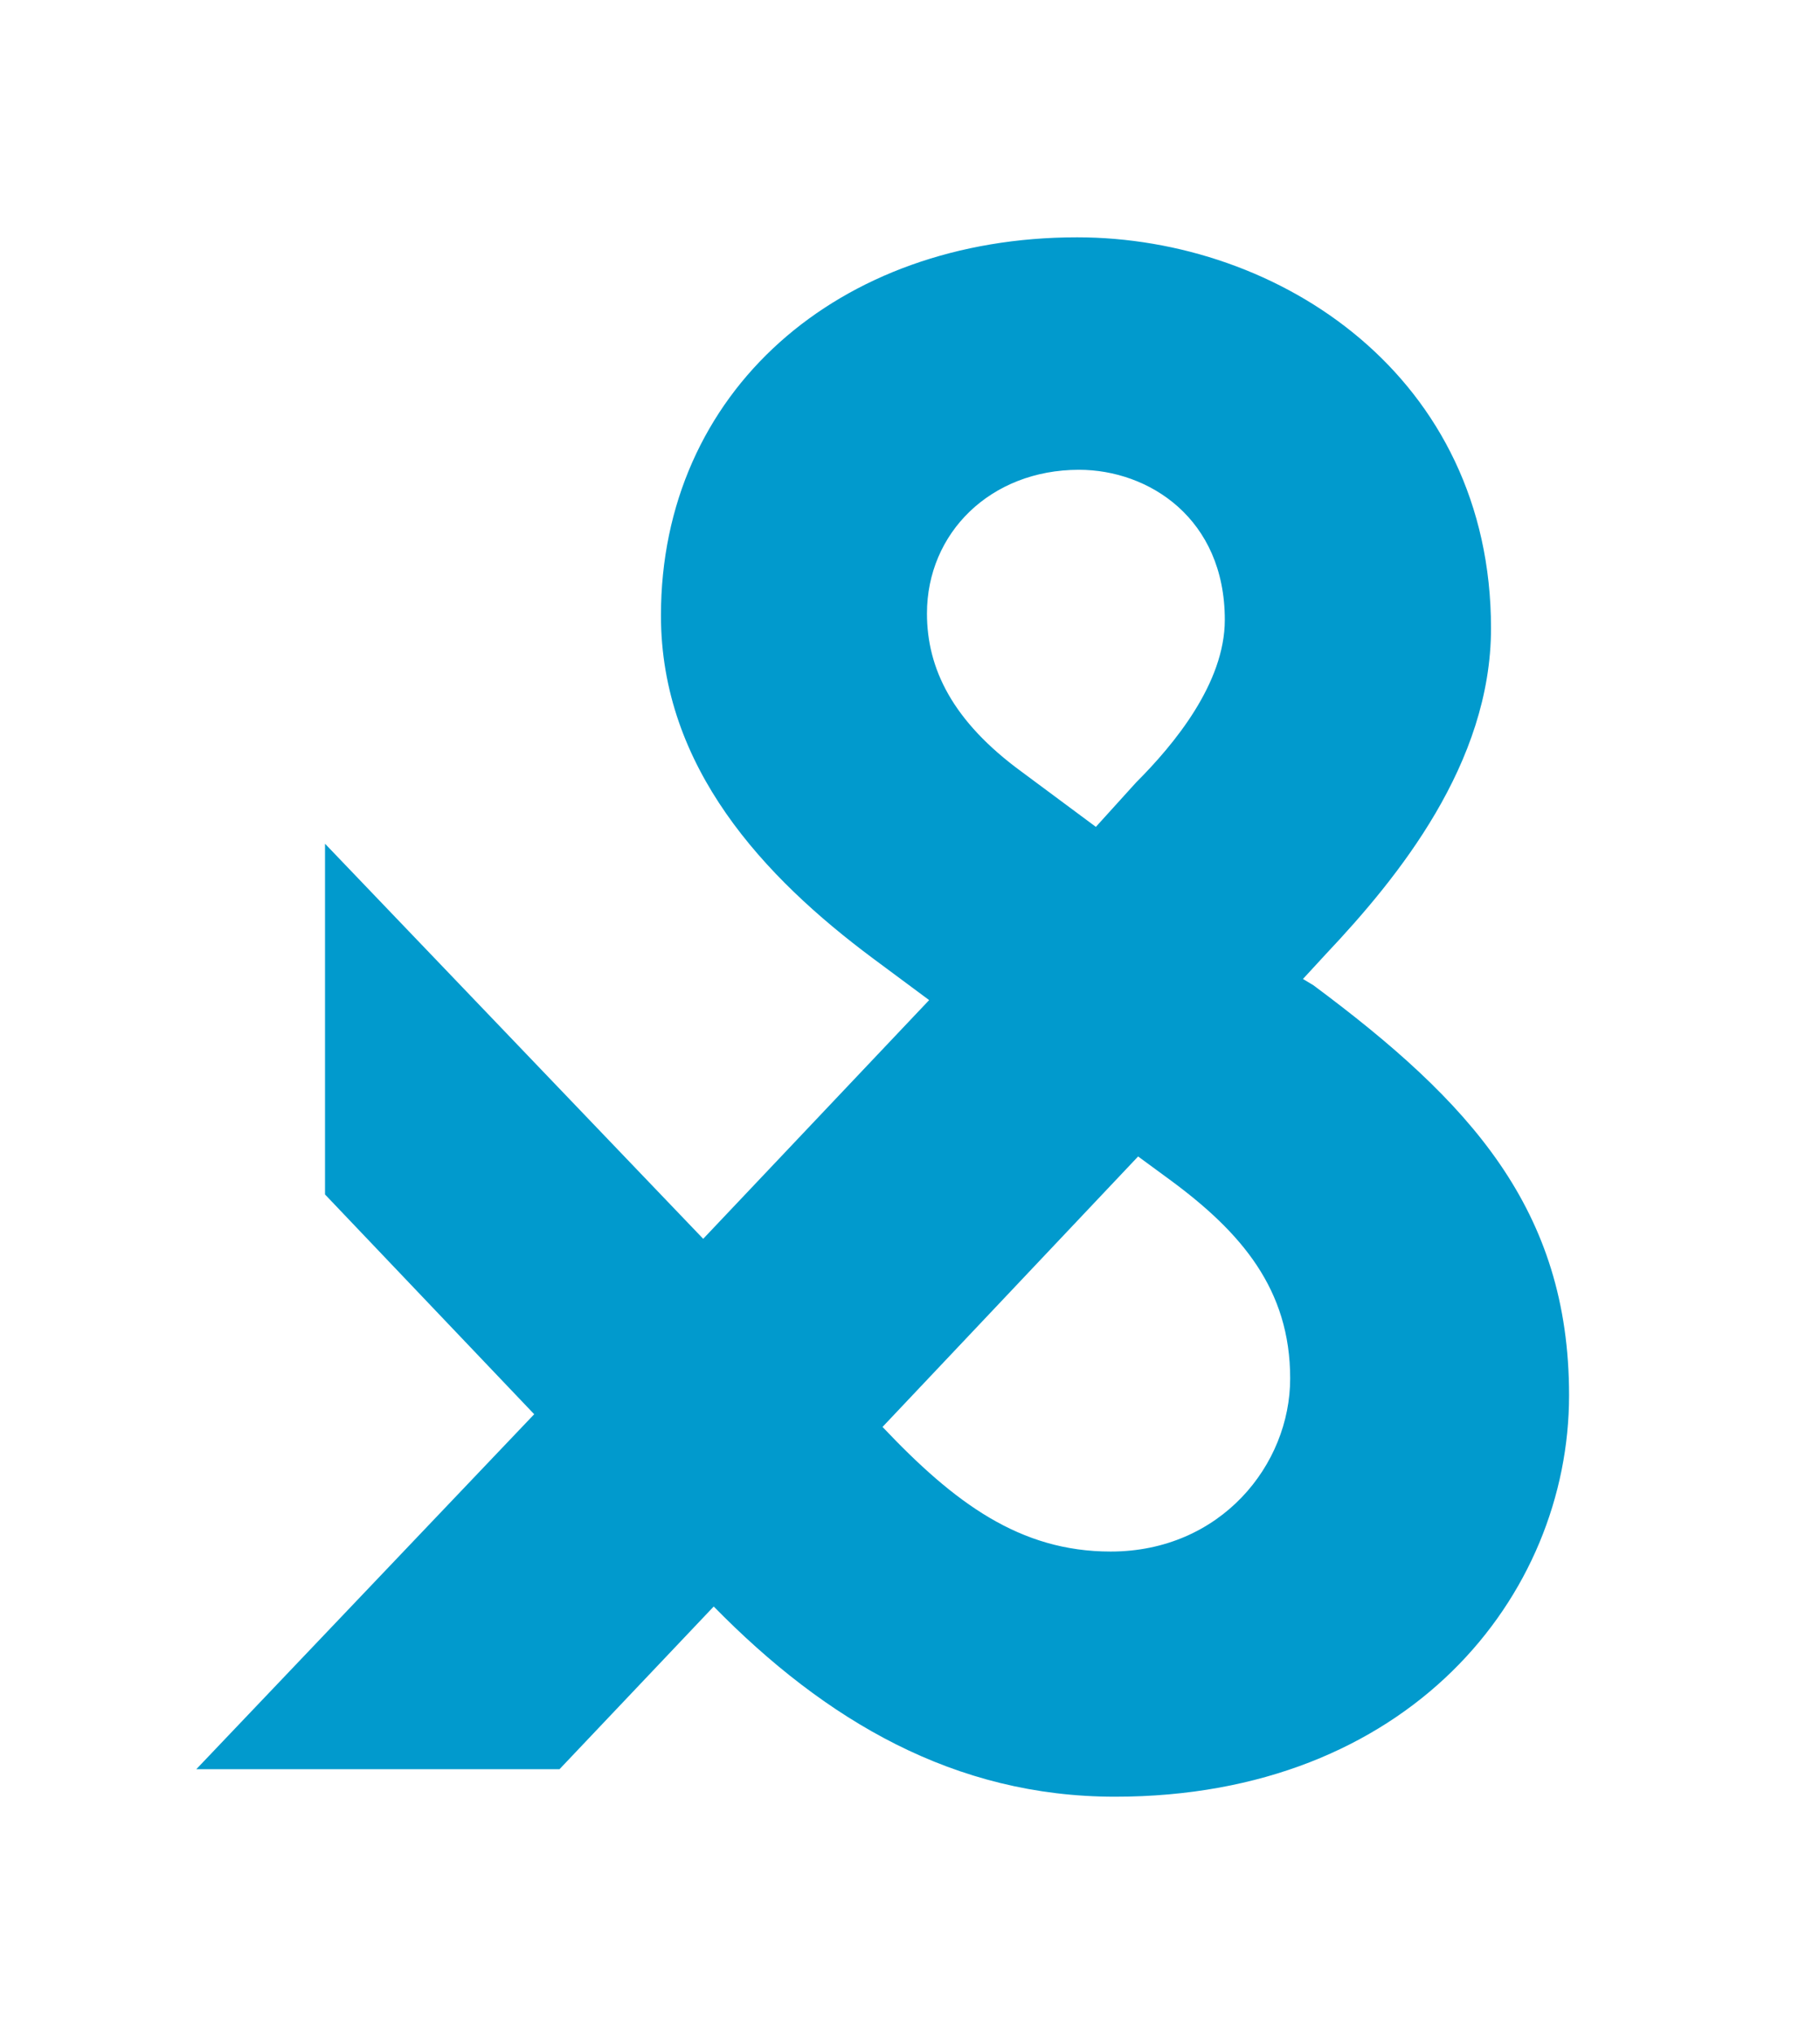
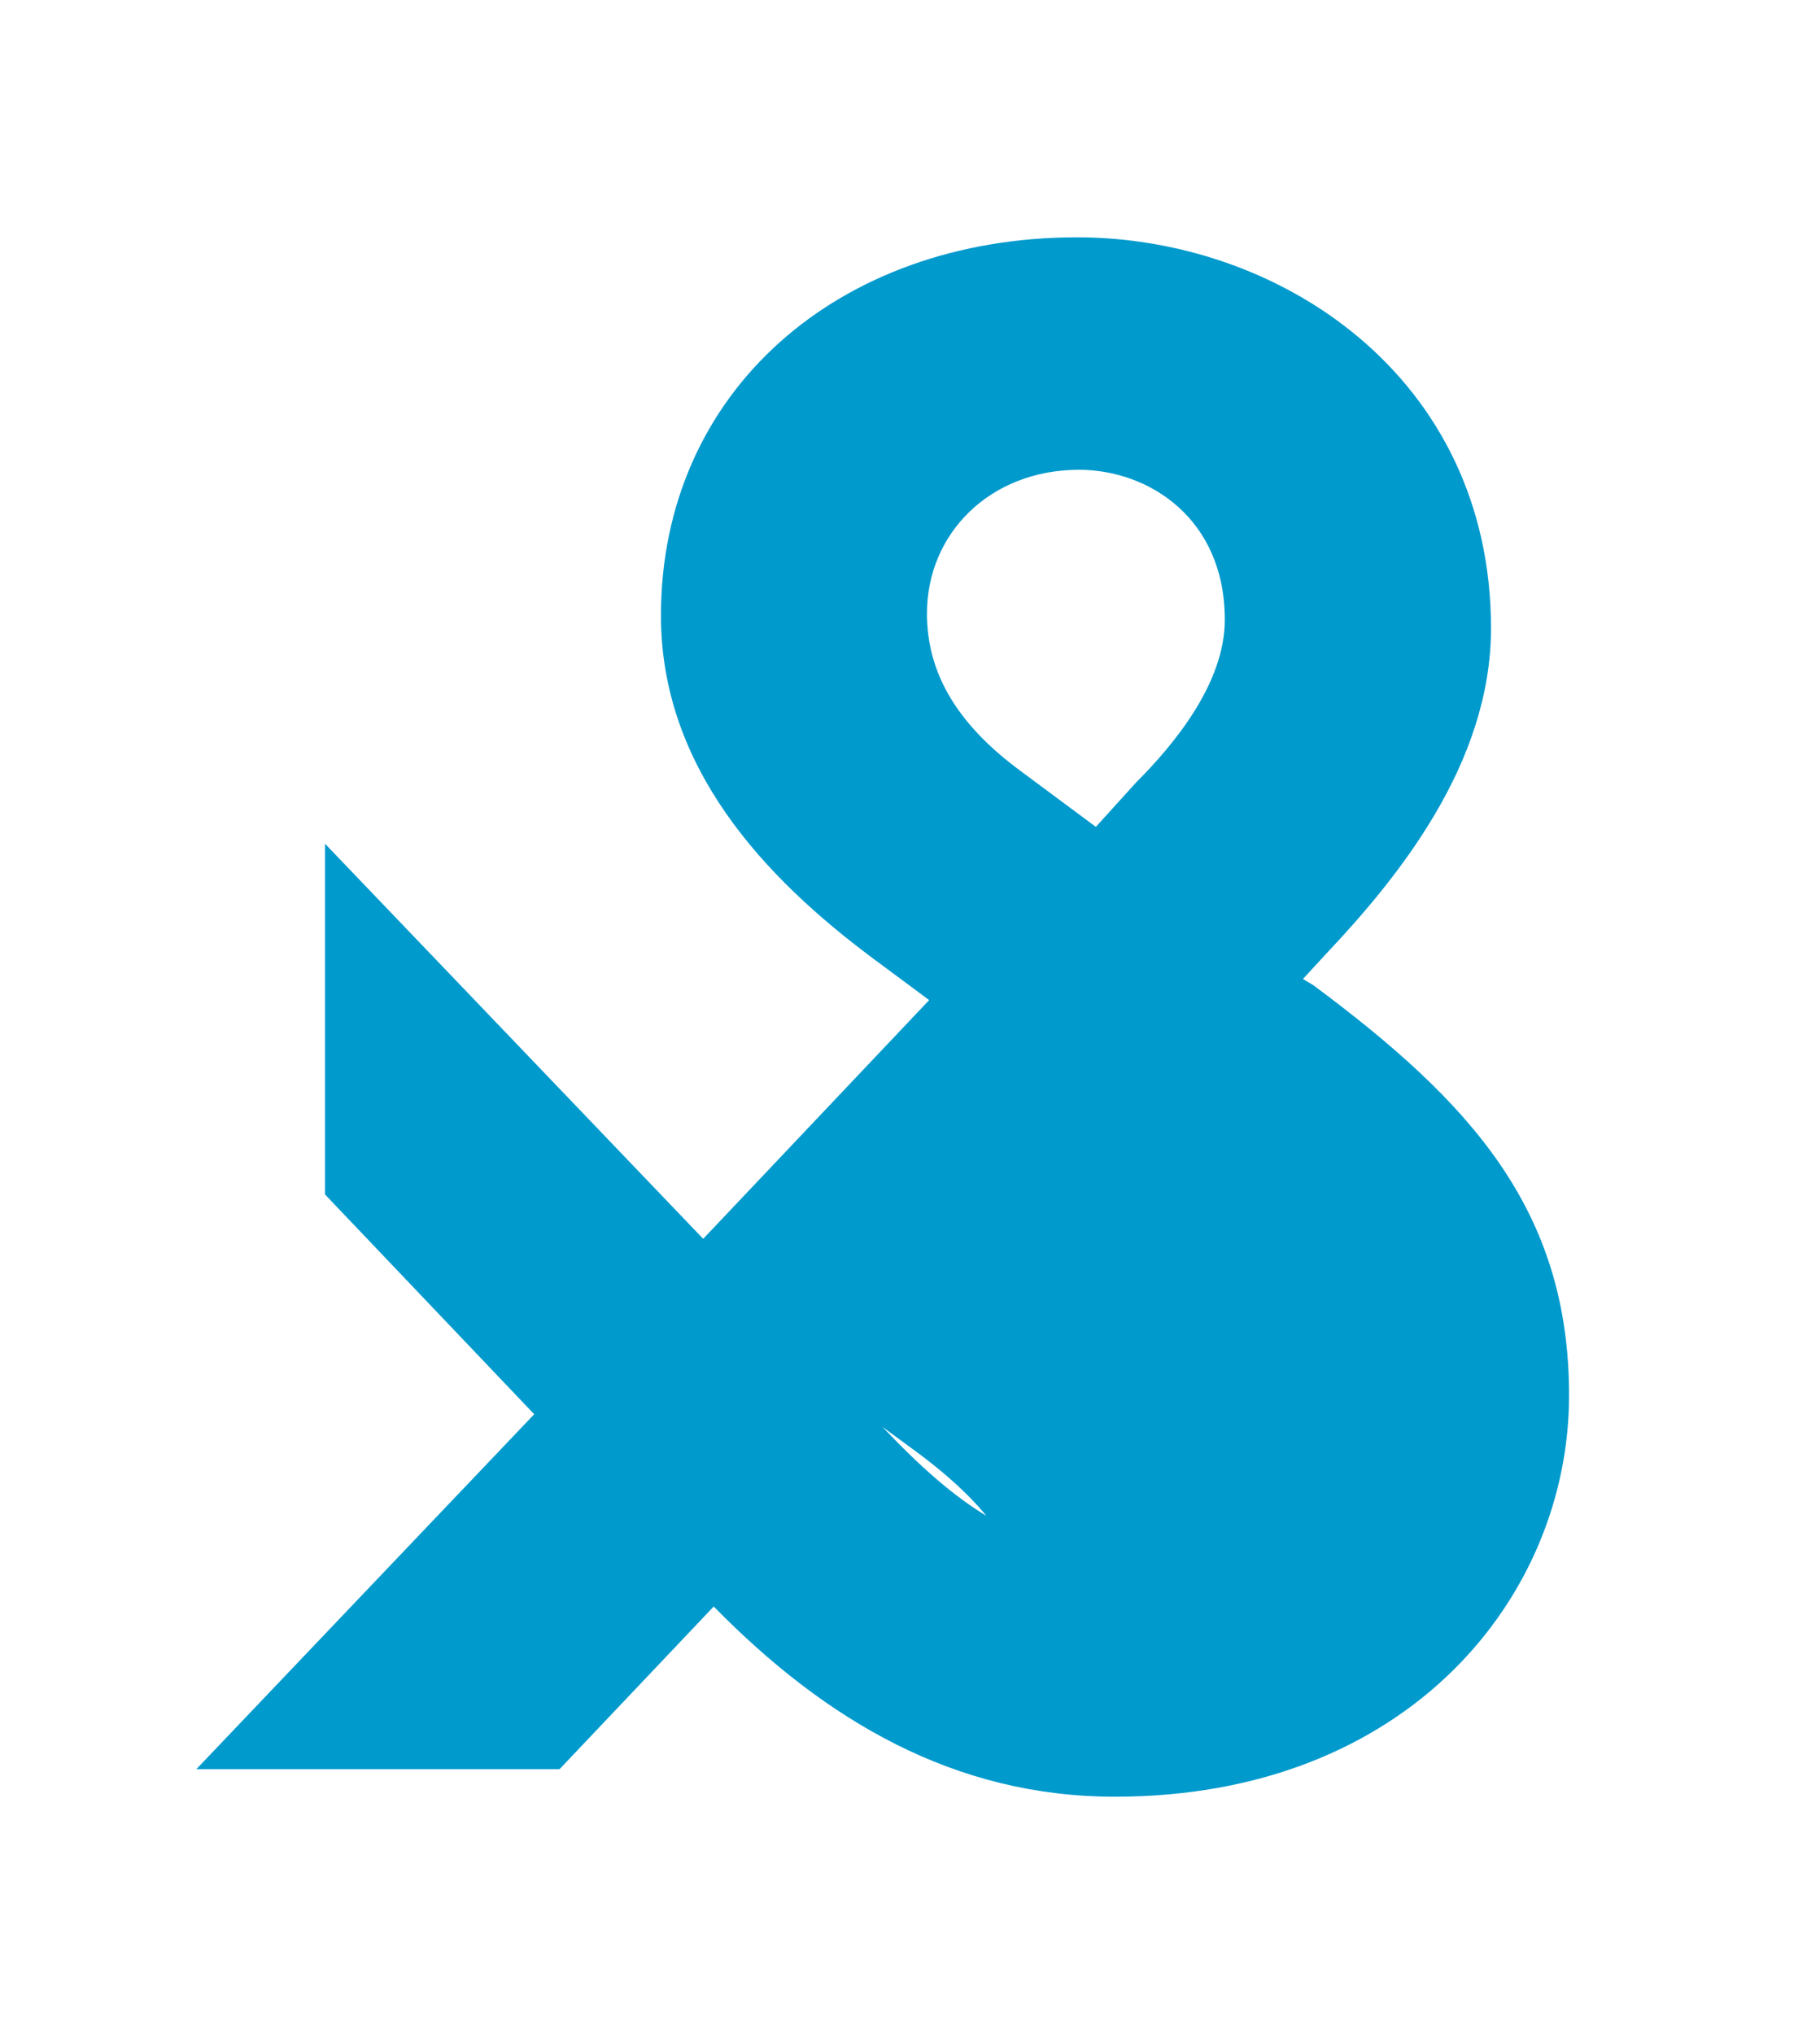
<svg xmlns="http://www.w3.org/2000/svg" version="1.1" id="Ebene_1" x="0px" y="0px" viewBox="0 0 183.5 205.01" style="enable-background:new 0 0 183.5 205.01;" xml:space="preserve">
  <style type="text/css">
	.st0{fill:#019ACD;}
</style>
  <g>
-     <path class="st0" d="M132.43,99.31l-1.06-0.64l2.35-2.55c7.24-7.67,16.61-19.17,16.61-32.8c0-25.34-21.3-39.4-41.74-39.4   c-24.06,0-41.95,15.55-41.95,38.12c0,15.33,10.44,26.4,21.3,34.5l5.74,4.26l-22.78,24.06L32.77,85.04v35.35l21.09,22.15   l-34.07,35.78h36.62l15.55-16.4c11.28,11.5,24.28,19.17,40.46,19.17c29.6,0,45.78-20.23,45.78-40.46   C158.2,121.88,148.19,111.02,132.43,99.31z M93.46,61.83c0-8.09,6.39-14.48,15.33-14.48c7.03,0,14.7,4.9,14.7,15.12   c0,6.39-5.11,12.56-8.95,16.4l-4.05,4.47l-7.45-5.53C96.02,72.69,93.46,67.37,93.46,61.83z M111.98,156.38   c-9.15,0-15.75-4.9-23-12.56l25.77-27.26l3.19,2.34c7.24,5.32,12.14,11.07,12.14,20.02C130.09,147.65,123.06,156.38,111.98,156.38z   " />
+     <path class="st0" d="M132.43,99.31l-1.06-0.64l2.35-2.55c7.24-7.67,16.61-19.17,16.61-32.8c0-25.34-21.3-39.4-41.74-39.4   c-24.06,0-41.95,15.55-41.95,38.12c0,15.33,10.44,26.4,21.3,34.5l5.74,4.26l-22.78,24.06L32.77,85.04v35.35l21.09,22.15   l-34.07,35.78h36.62l15.55-16.4c11.28,11.5,24.28,19.17,40.46,19.17c29.6,0,45.78-20.23,45.78-40.46   C158.2,121.88,148.19,111.02,132.43,99.31z M93.46,61.83c0-8.09,6.39-14.48,15.33-14.48c7.03,0,14.7,4.9,14.7,15.12   c0,6.39-5.11,12.56-8.95,16.4l-4.05,4.47l-7.45-5.53C96.02,72.69,93.46,67.37,93.46,61.83z M111.98,156.38   c-9.15,0-15.75-4.9-23-12.56l3.19,2.34c7.24,5.32,12.14,11.07,12.14,20.02C130.09,147.65,123.06,156.38,111.98,156.38z   " />
  </g>
</svg>